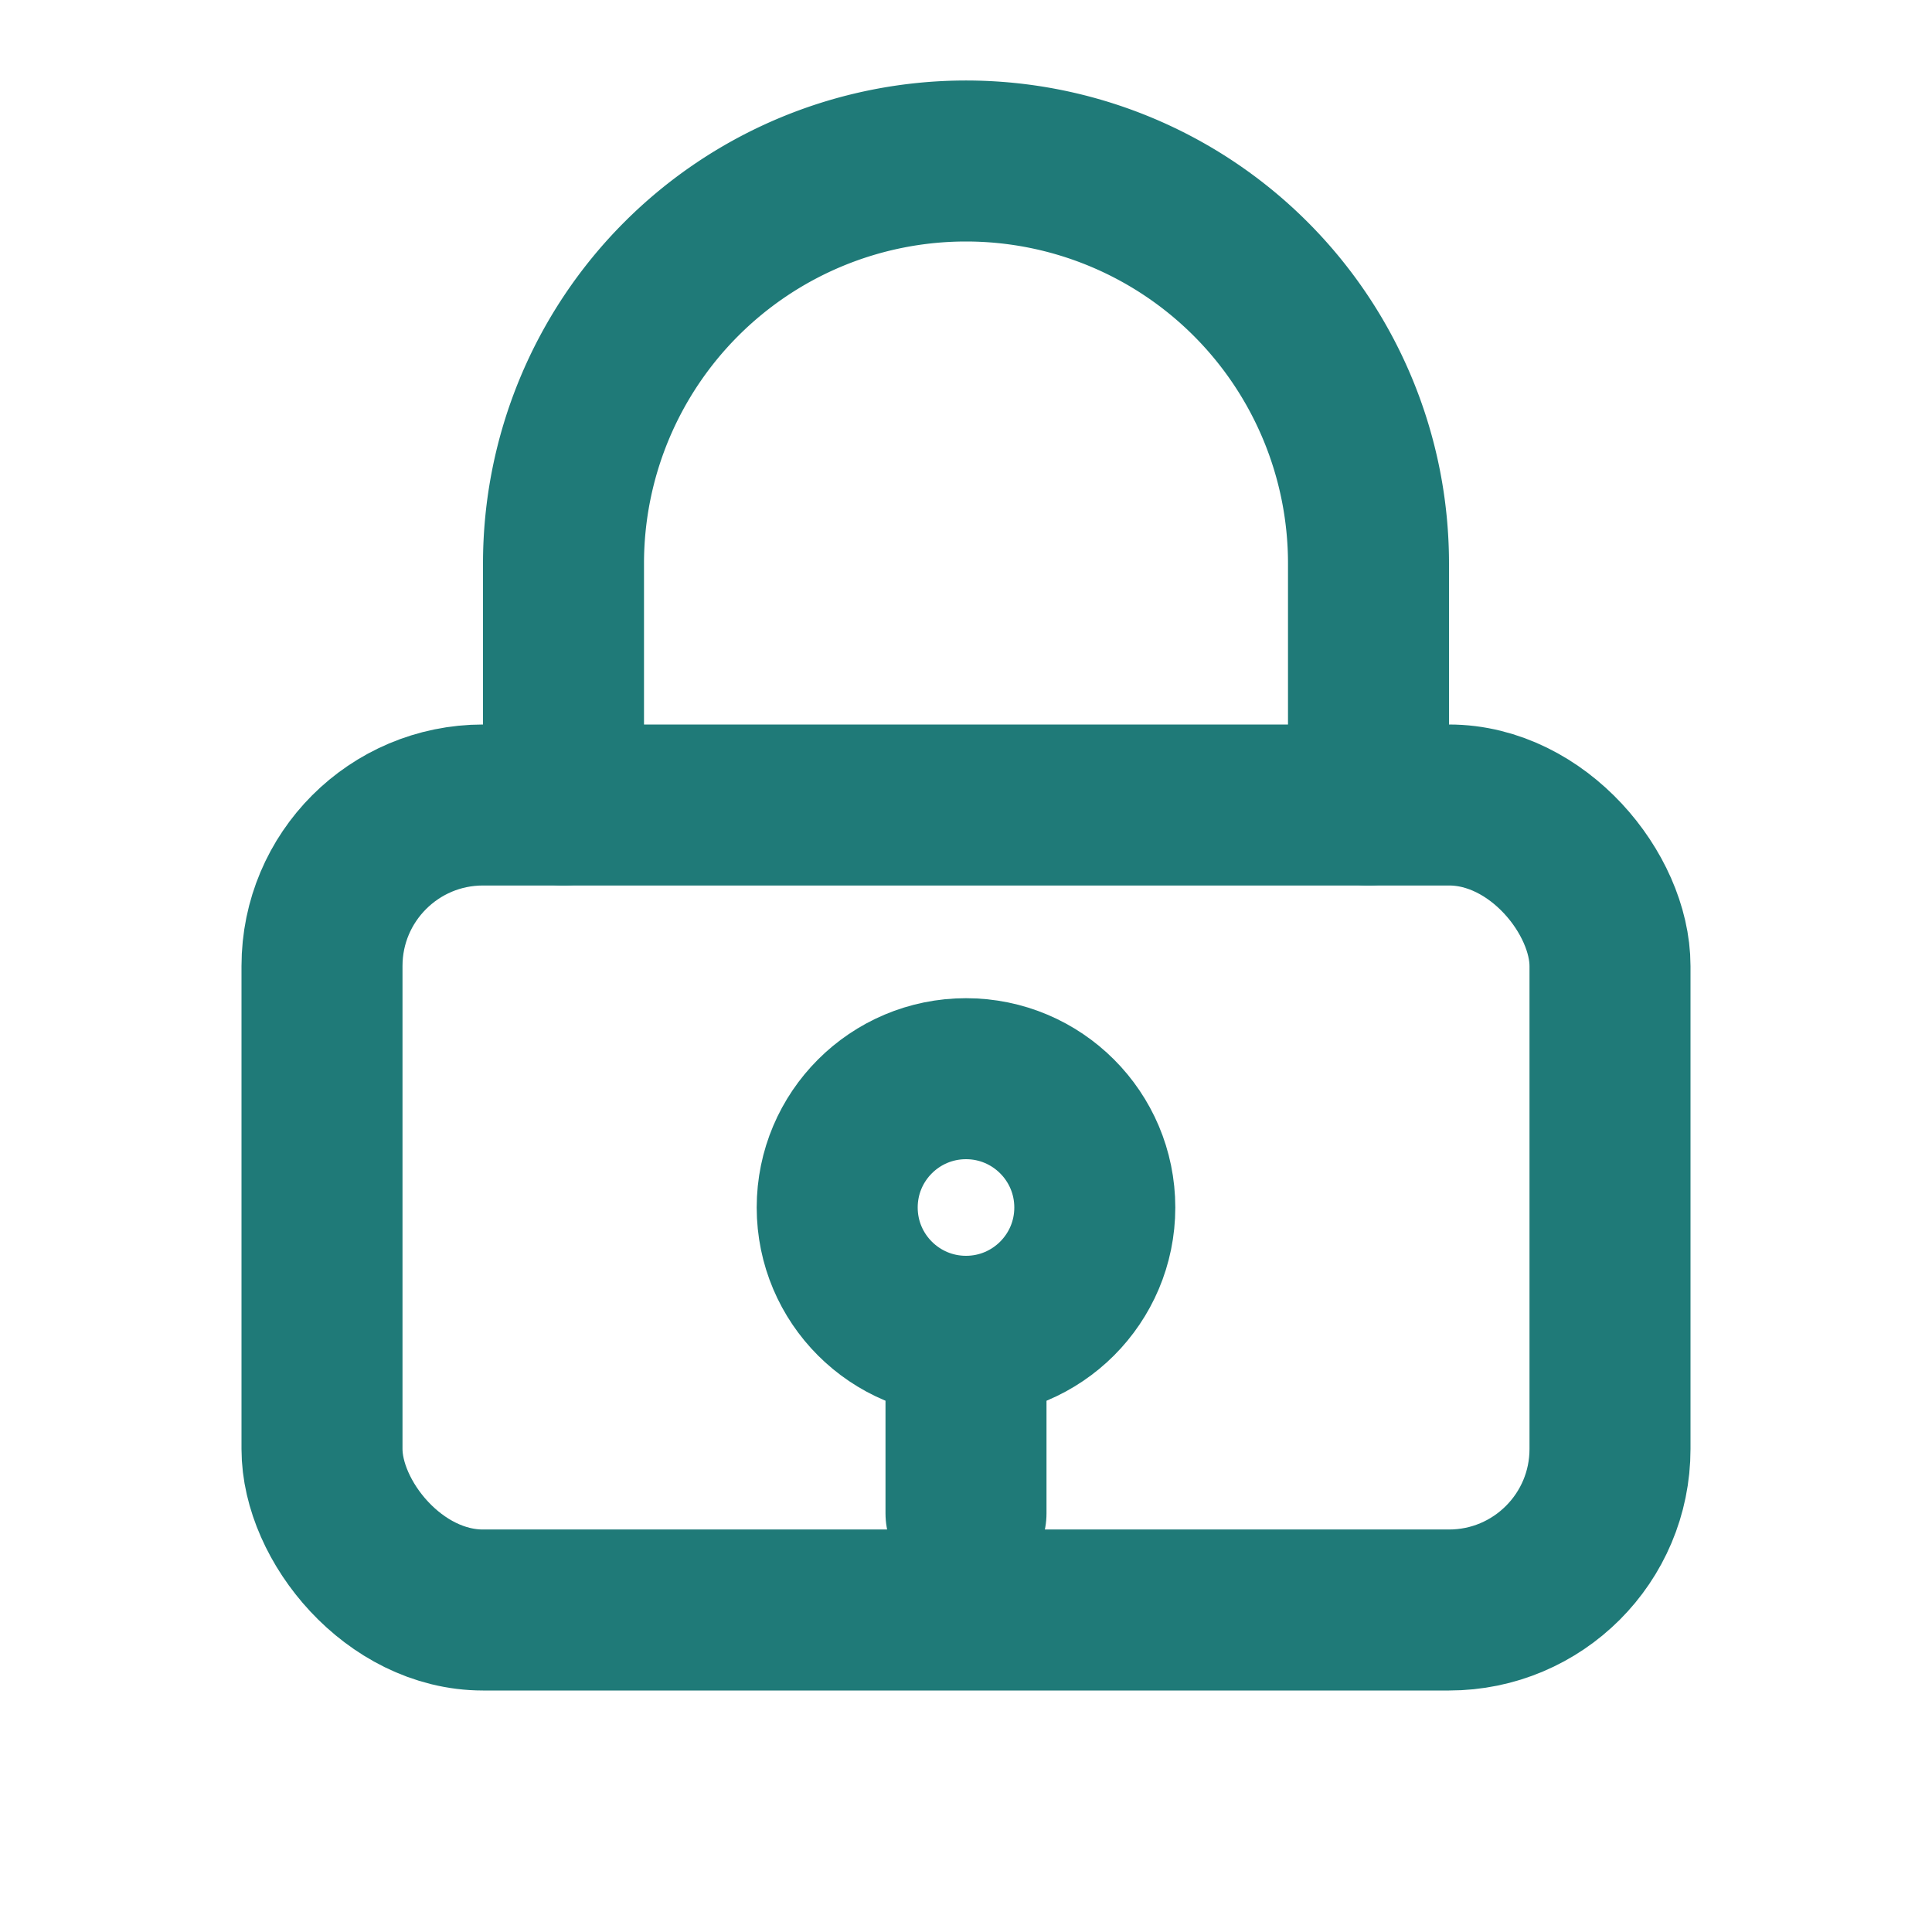
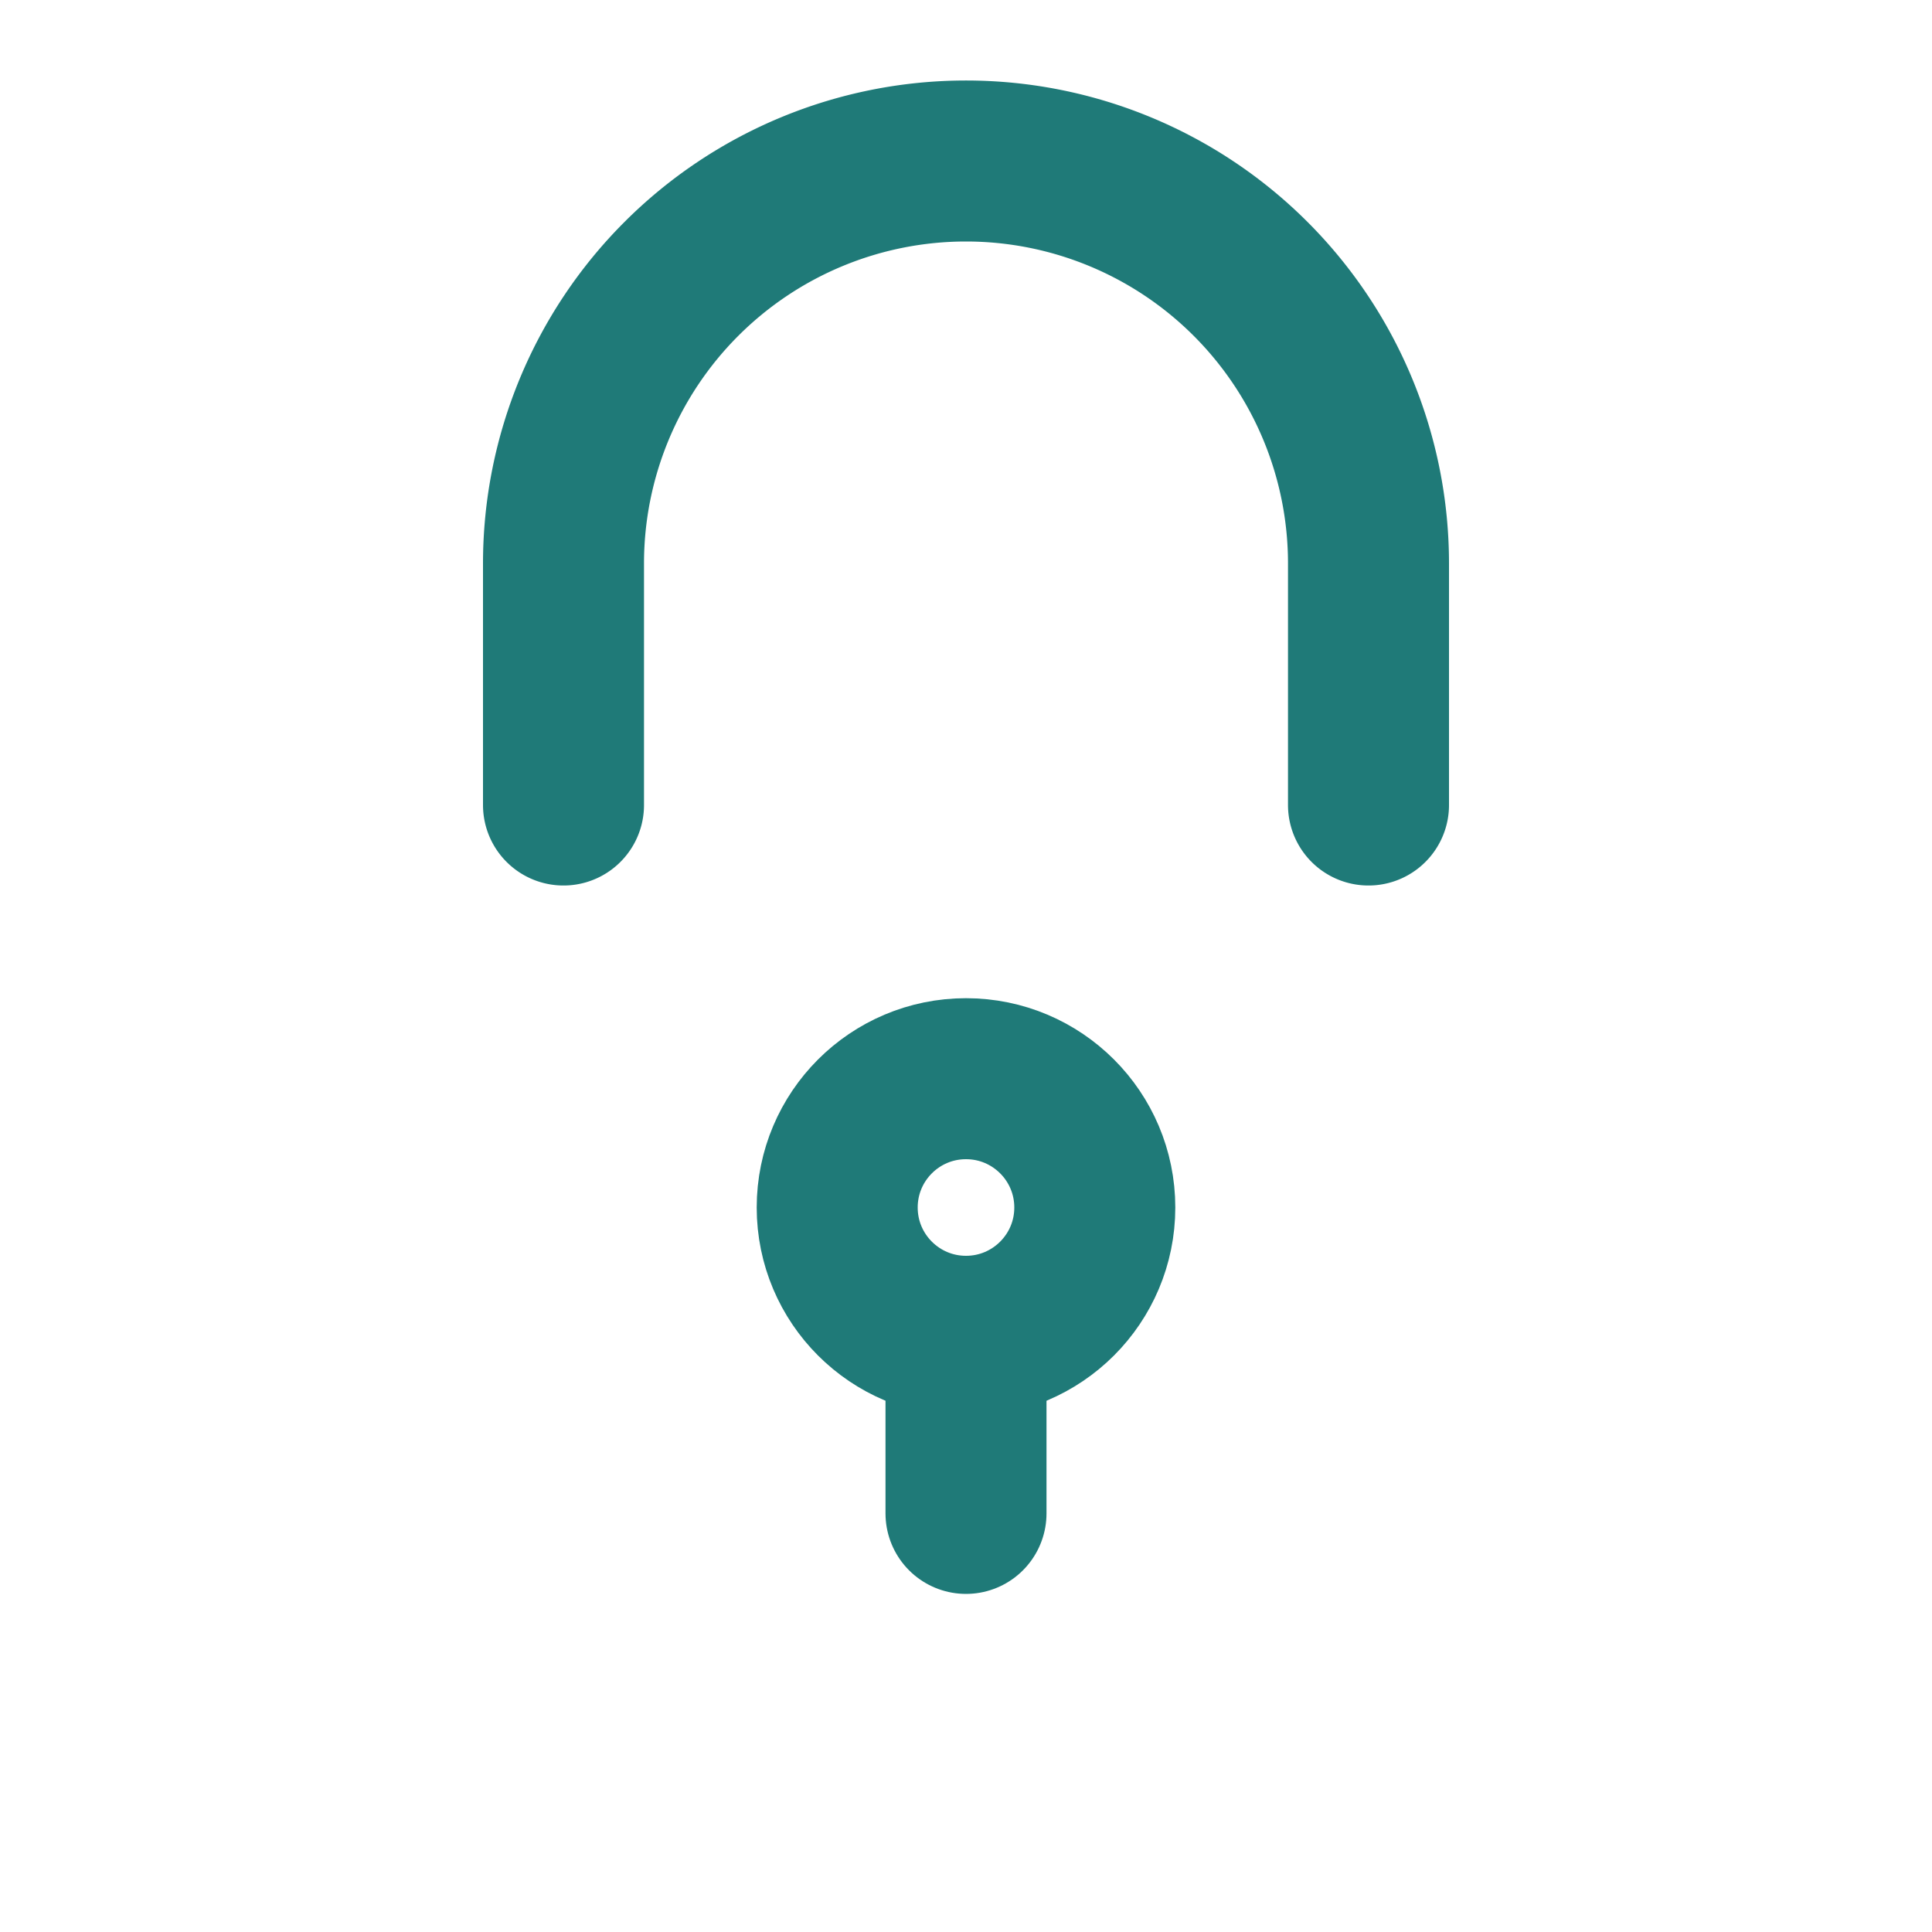
<svg xmlns="http://www.w3.org/2000/svg" viewBox="0 0 24 24" width="64" height="64" fill="none" stroke="#1F7A78" stroke-width="2" stroke-linecap="round" stroke-linejoin="round">
  <path d="M7 10V7a5 5 0 0 1 10 0v3" />
-   <rect x="4" y="10" width="16" height="10" rx="2" ry="2" />
  <circle cx="12" cy="15" r="1.6" />
  <path d="M12 16.6v2.2" />
</svg>